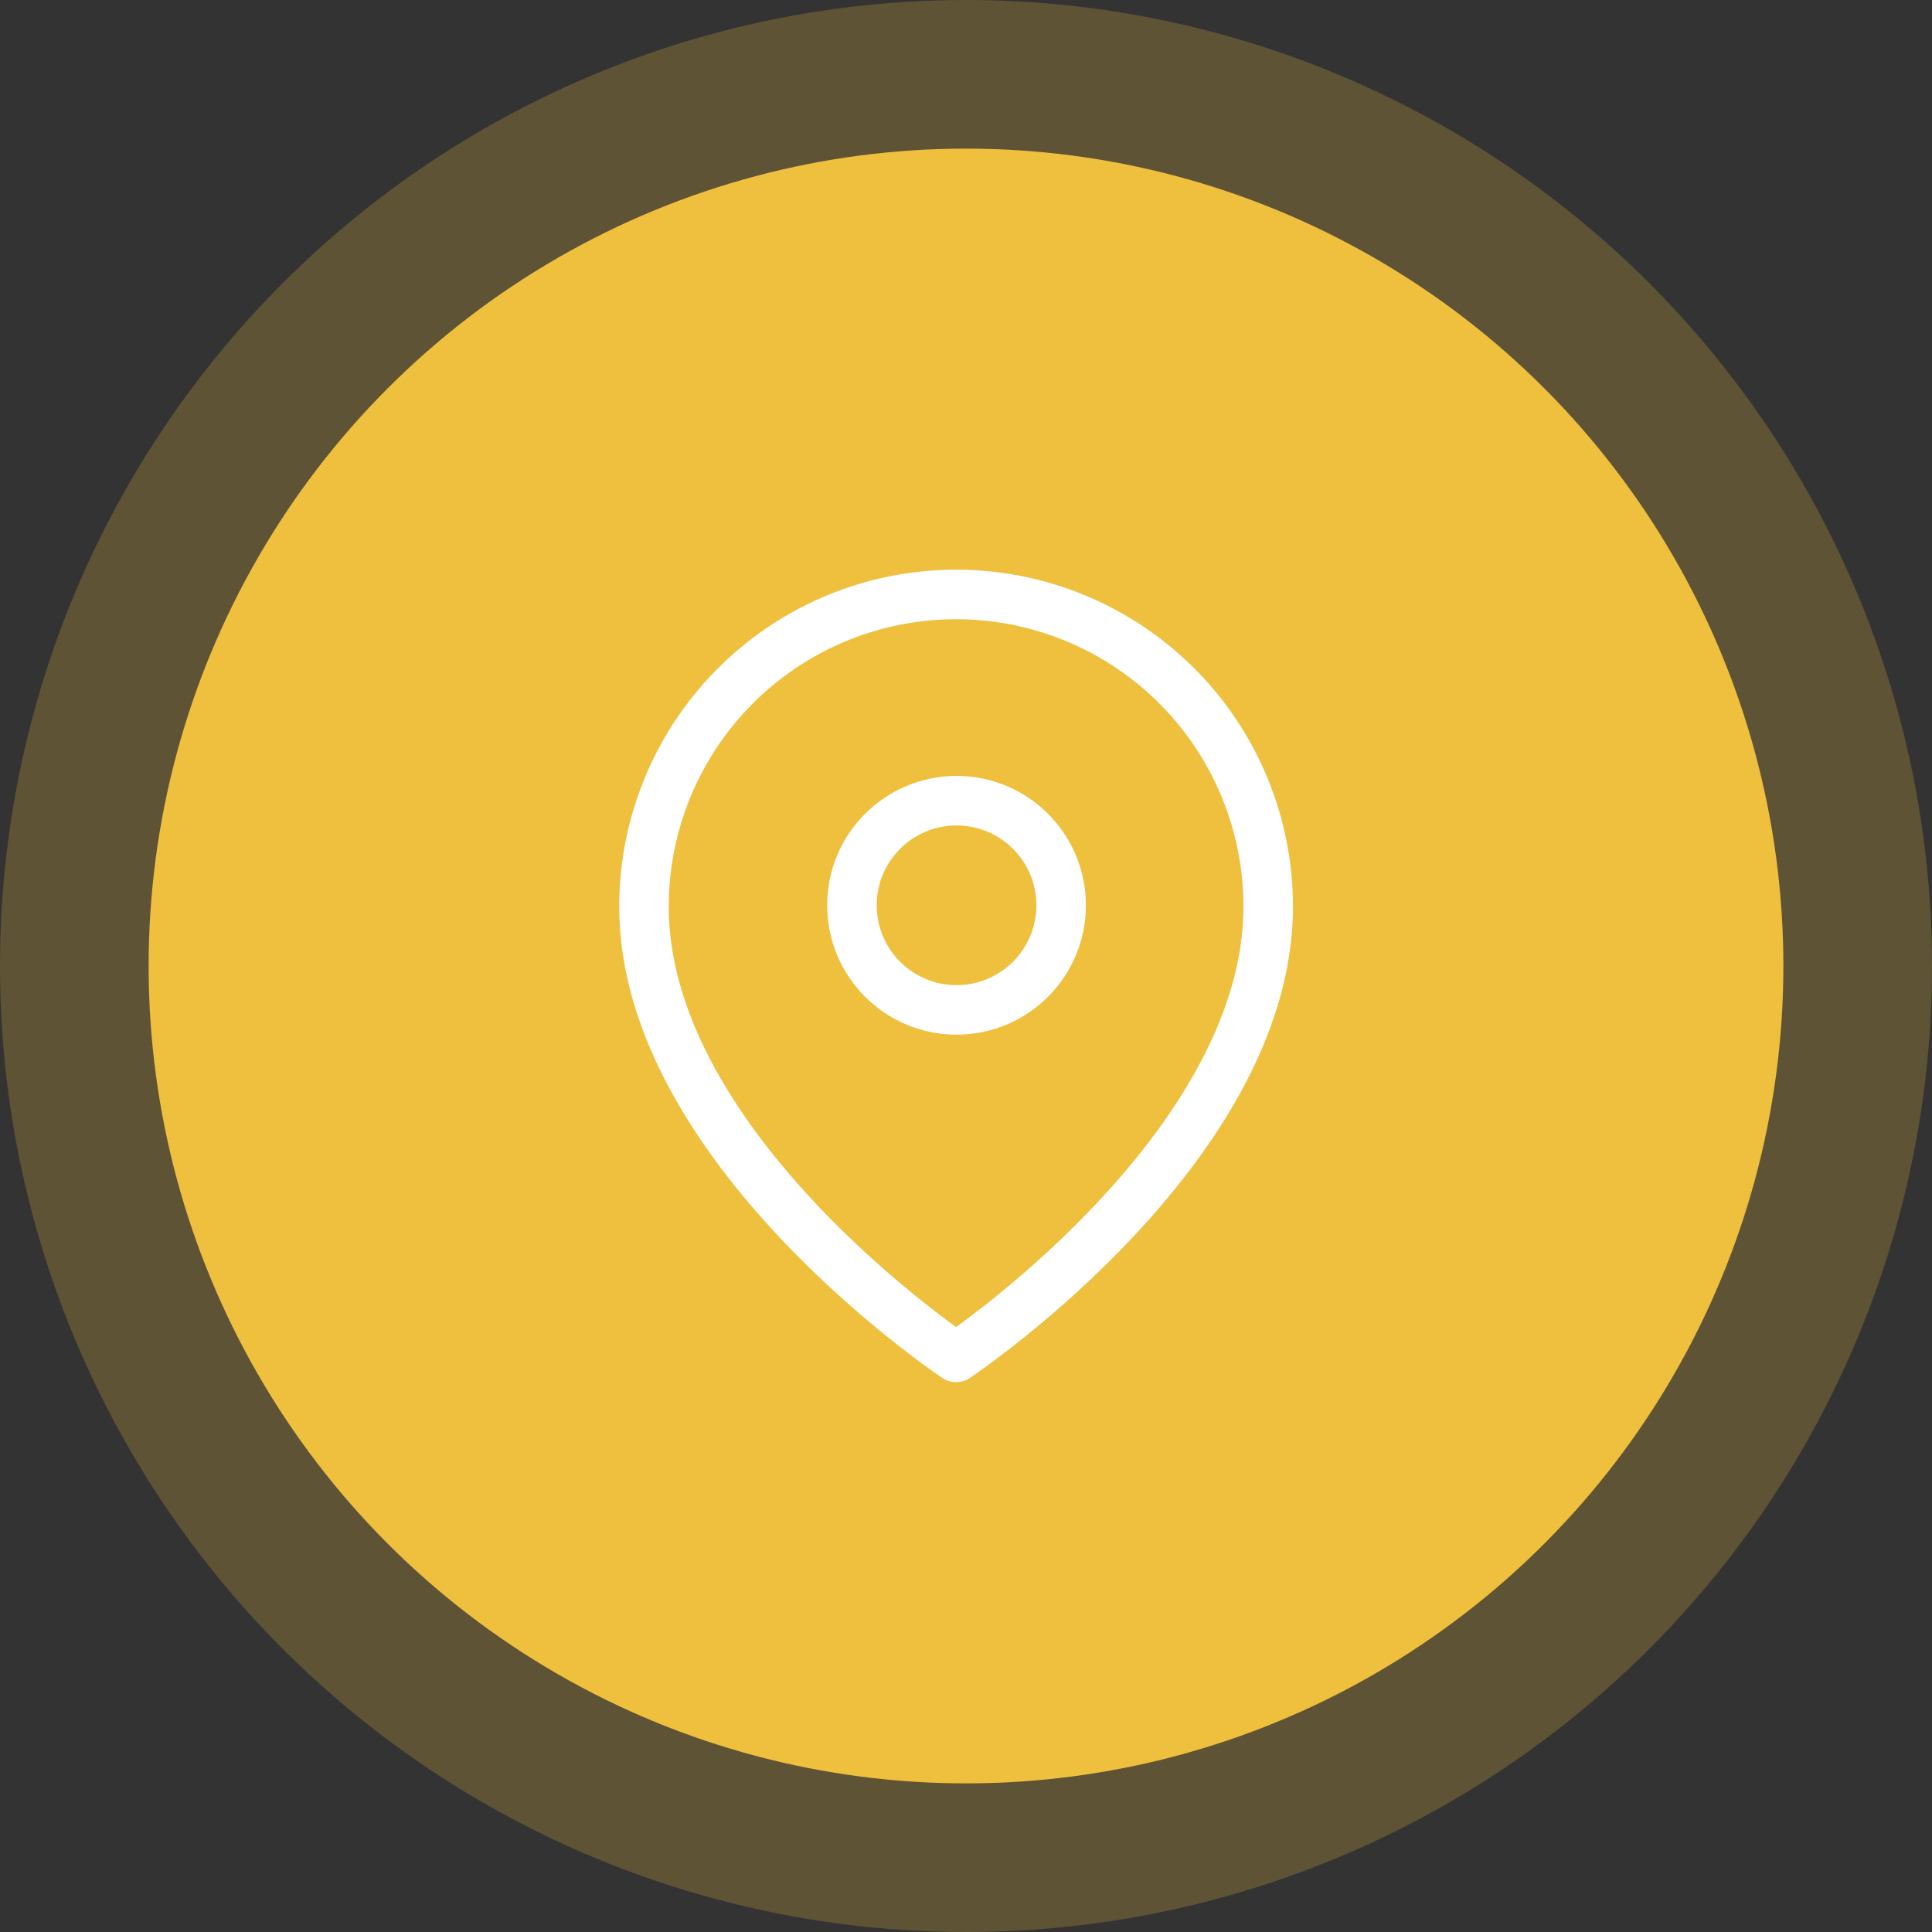
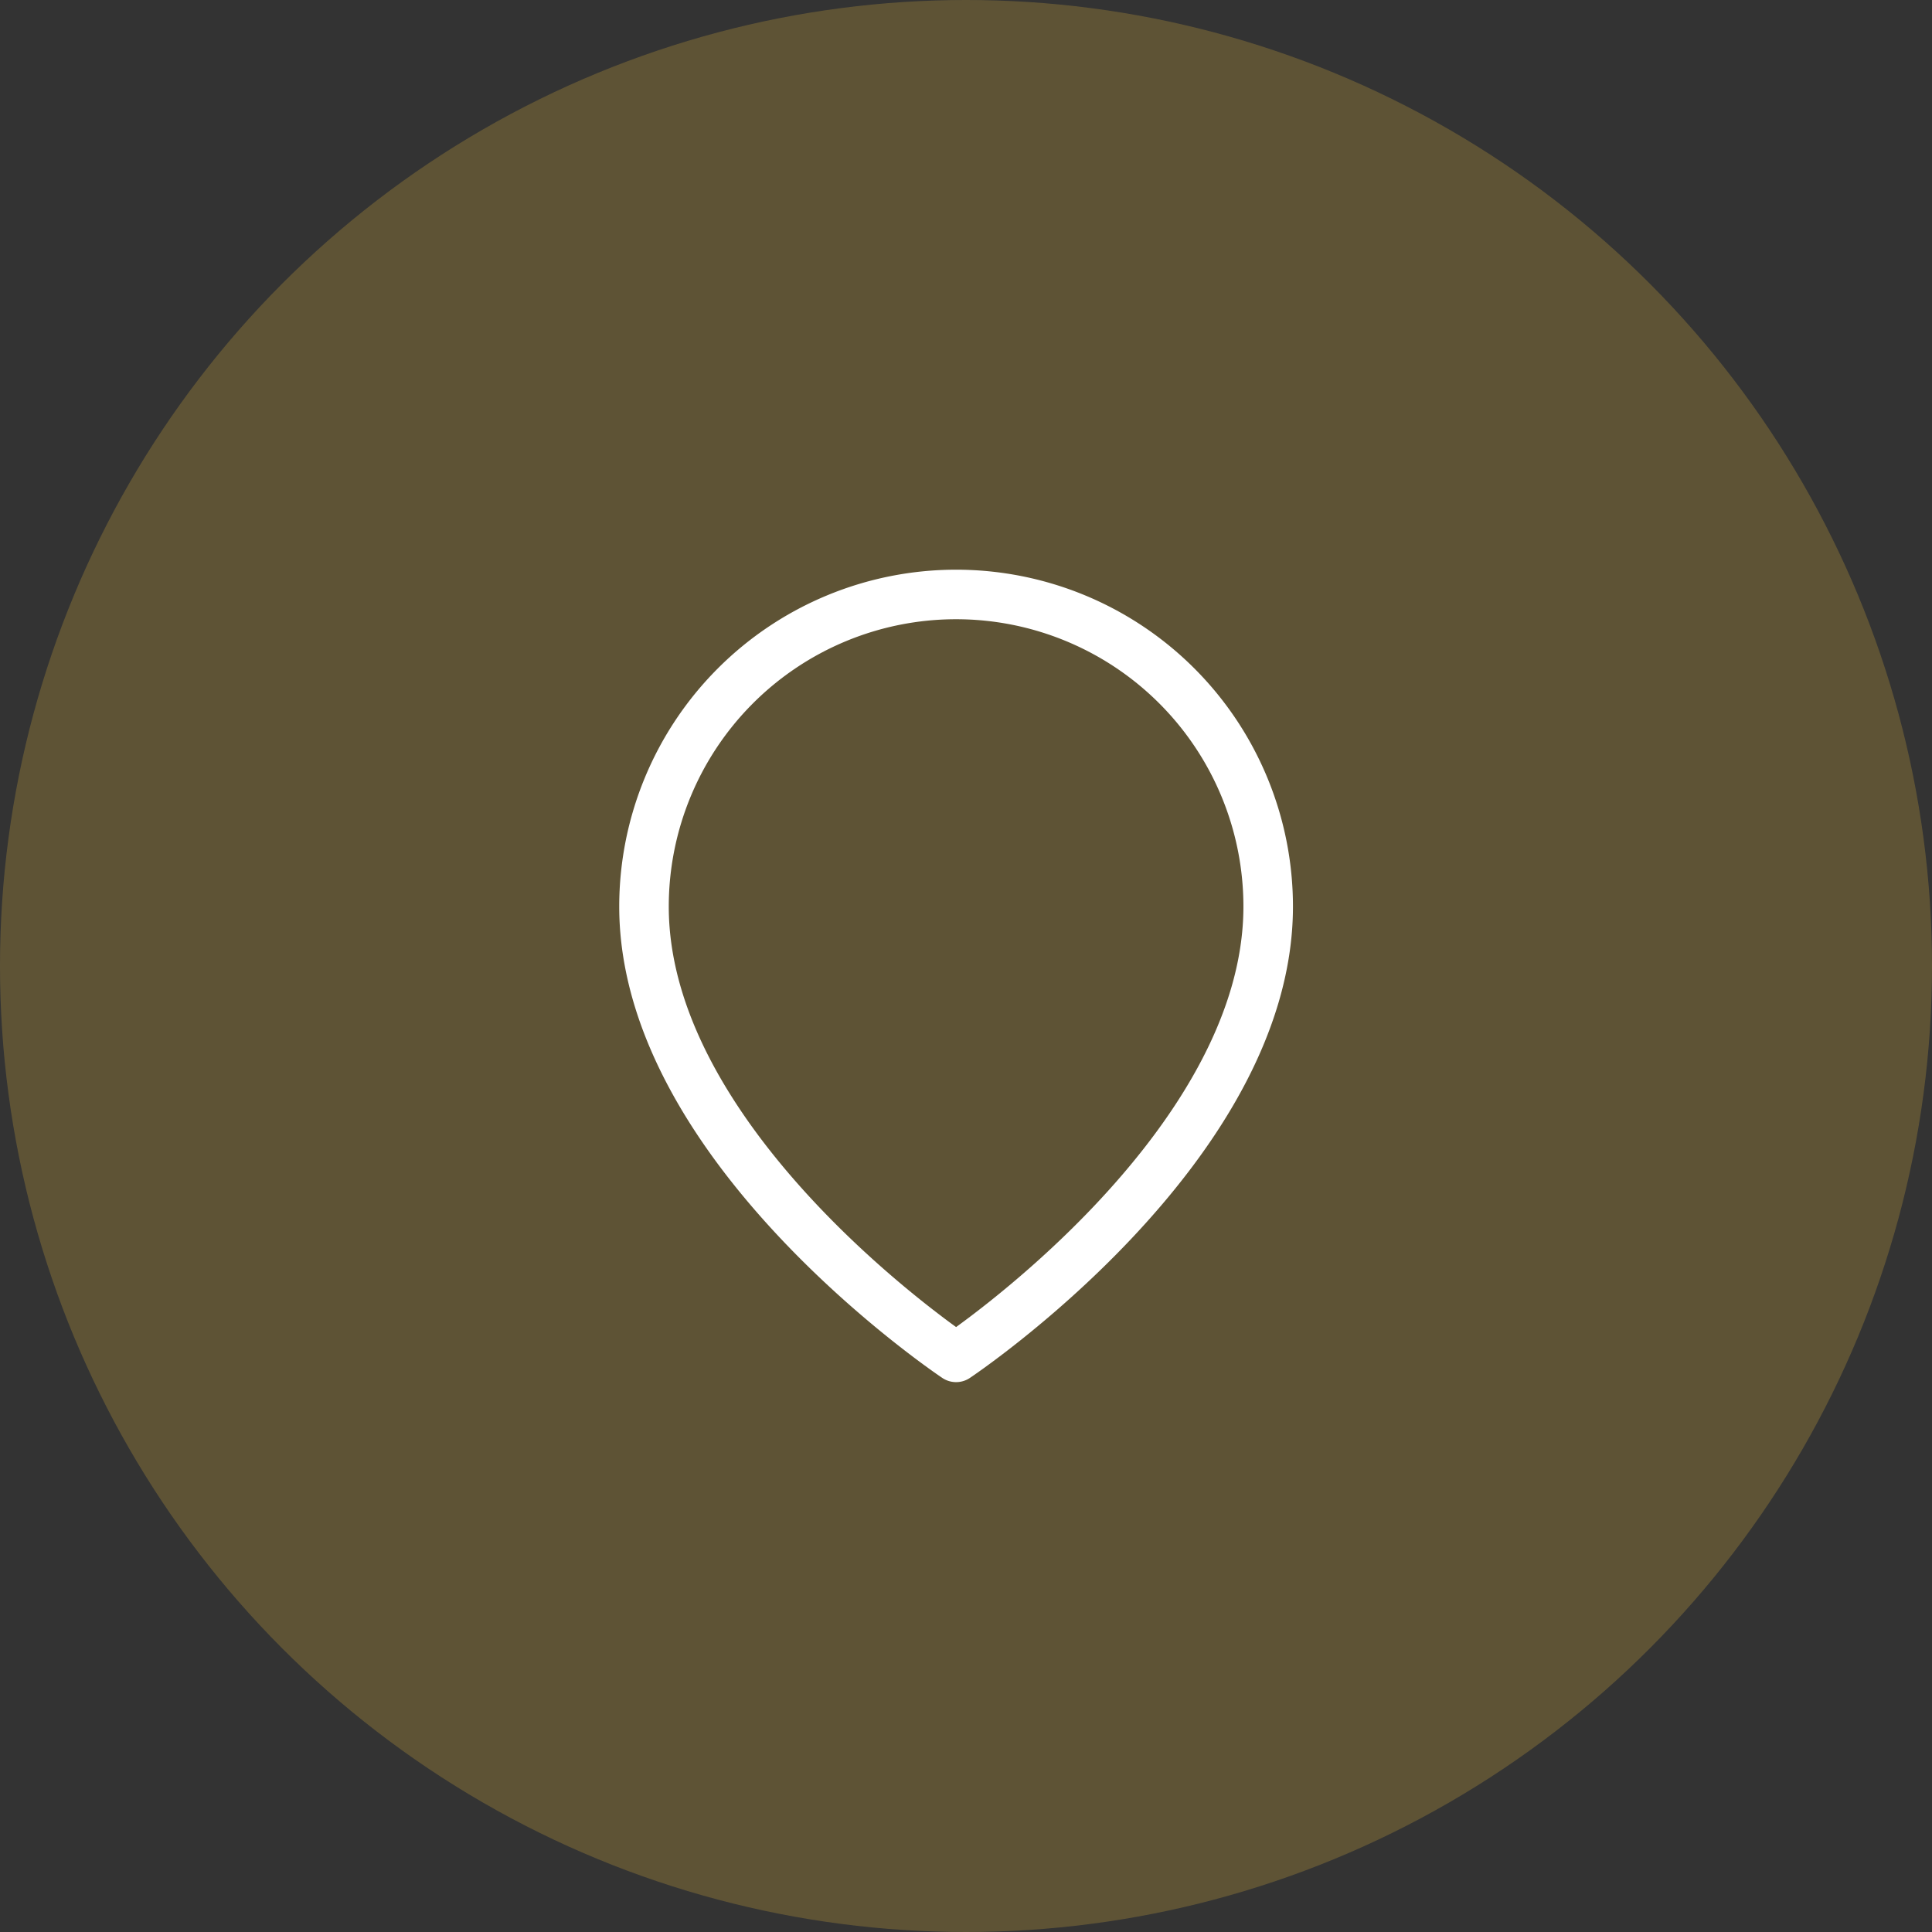
<svg xmlns="http://www.w3.org/2000/svg" width="78" height="78" viewBox="0 0 78 78">
  <rect x="0" y="0" width="78" height="78" fill="#333333" stroke="none" />
  <g id="Group_66" data-name="Group 66" transform="translate(-1272 -7270.335)">
    <circle id="Ellipse_87" data-name="Ellipse 87" cx="39" cy="39" r="39" transform="translate(1272 7270.335)" fill="#efbf3e" opacity="0.23" />
-     <circle id="Ellipse_88" data-name="Ellipse 88" cx="33" cy="33" r="33" transform="translate(1278 7276.335)" fill="#efbf3e" />
    <g id="map-pin_3_" data-name="map-pin (3)" transform="translate(1298 7294.335)">
      <path id="Path_7954" data-name="Path 7954" d="M28.2,13.6c0,9.8-12.6,18.2-12.6,18.2S3,23.4,3,13.6a12.6,12.6,0,1,1,25.2,0Z" transform="translate(-3 -1)" fill="none" stroke="#fff" stroke-linecap="round" stroke-linejoin="round" stroke-width="2" />
-       <ellipse id="Ellipse_80" data-name="Ellipse 80" cx="4.223" cy="4.223" rx="4.223" ry="4.223" transform="translate(8.395 8.326)" fill="none" stroke="#fff" stroke-linecap="round" stroke-linejoin="round" stroke-width="2" />
    </g>
  </g>
</svg>